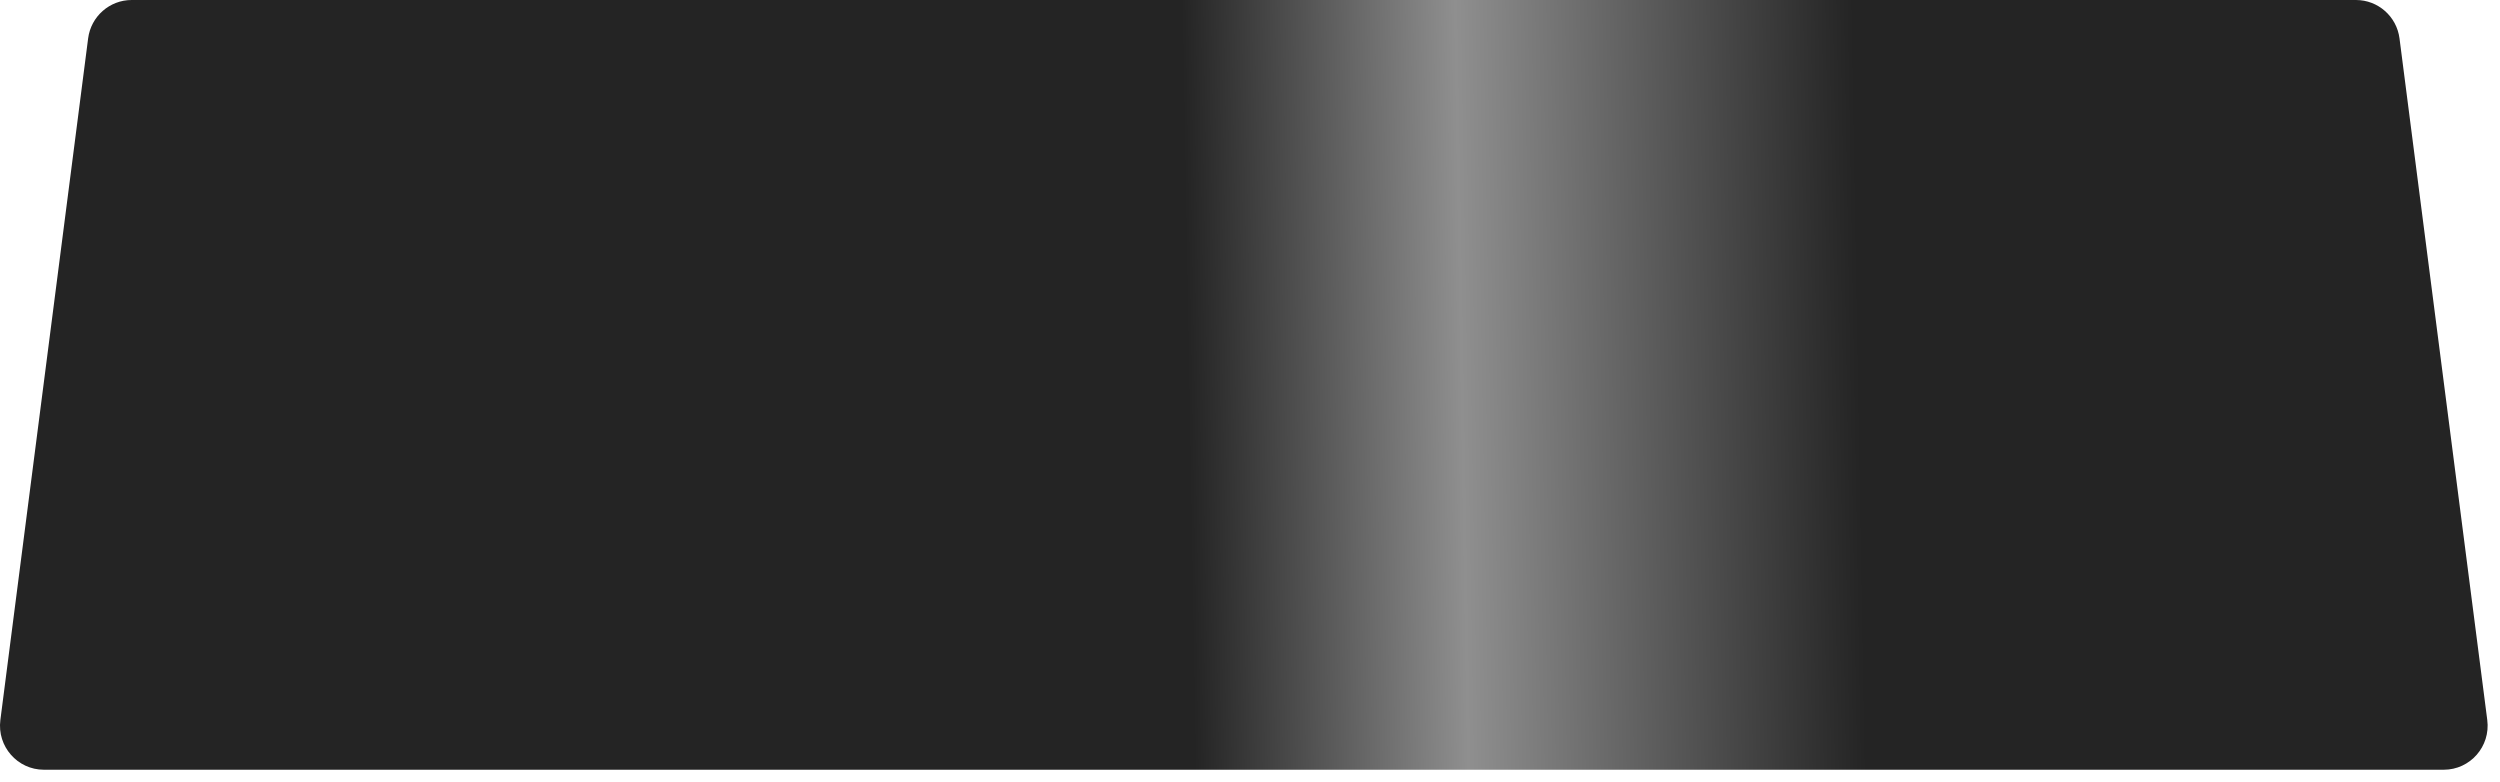
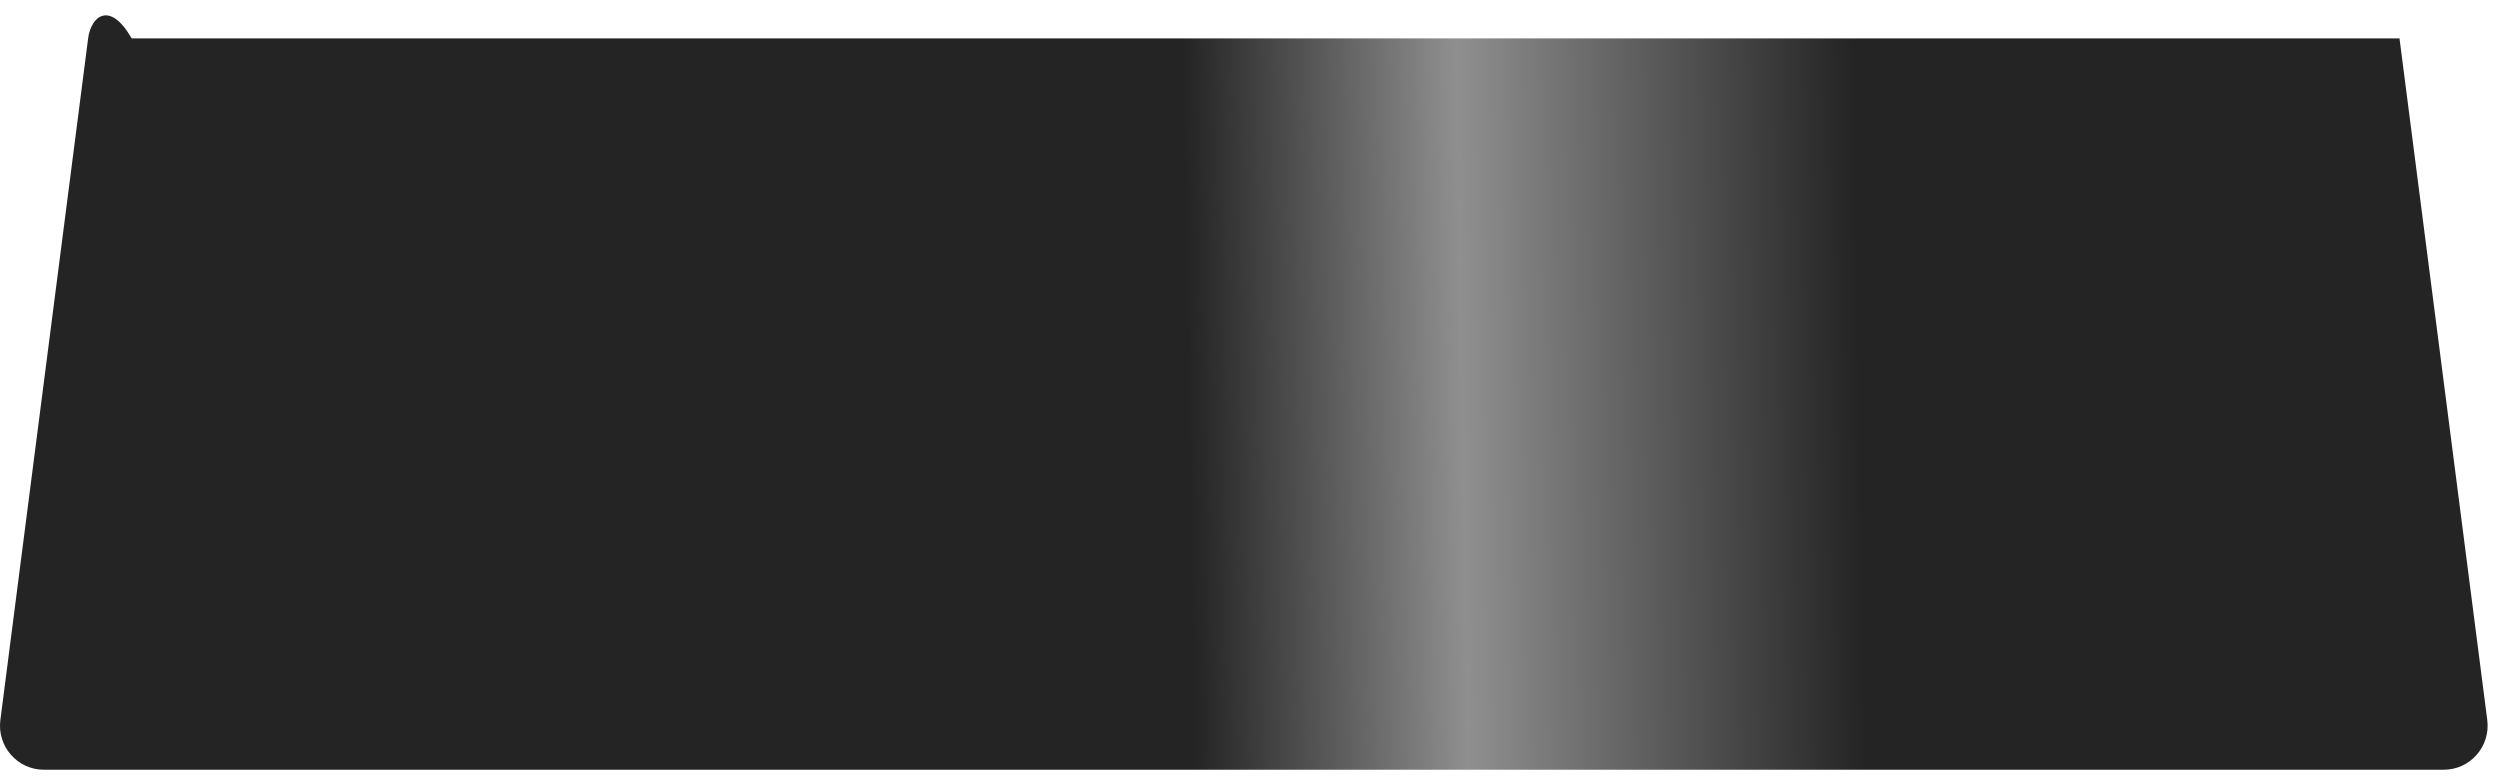
<svg xmlns="http://www.w3.org/2000/svg" fill="none" height="100%" overflow="visible" preserveAspectRatio="none" style="display: block;" viewBox="0 0 131 41" width="100%">
-   <path d="M4.618 2.012L0.019 37.729C-0.159 39.111 0.914 40.334 2.301 40.334H128.051C129.44 40.334 130.511 39.111 130.333 37.729L125.734 2.012C125.586 0.862 124.609 0 123.452 0H6.9C5.743 0 4.766 0.862 4.618 2.012Z" fill="url(#paint0_linear_0_5715)" id="Vector" />
+   <path d="M4.618 2.012L0.019 37.729C-0.159 39.111 0.914 40.334 2.301 40.334H128.051C129.44 40.334 130.511 39.111 130.333 37.729L125.734 2.012H6.9C5.743 0 4.766 0.862 4.618 2.012Z" fill="url(#paint0_linear_0_5715)" id="Vector" />
  <defs>
    <linearGradient gradientUnits="userSpaceOnUse" id="paint0_linear_0_5715" x1="-0.291" x2="130.023" y1="21.354" y2="19.088">
      <stop offset="0.16" stop-color="#242424" />
      <stop offset="0.48" stop-color="#242424" />
      <stop offset="0.59" stop-color="#8F8F8F" />
      <stop offset="0.75" stop-color="#242424" />
      <stop offset="1" stop-color="#242424" />
    </linearGradient>
  </defs>
</svg>